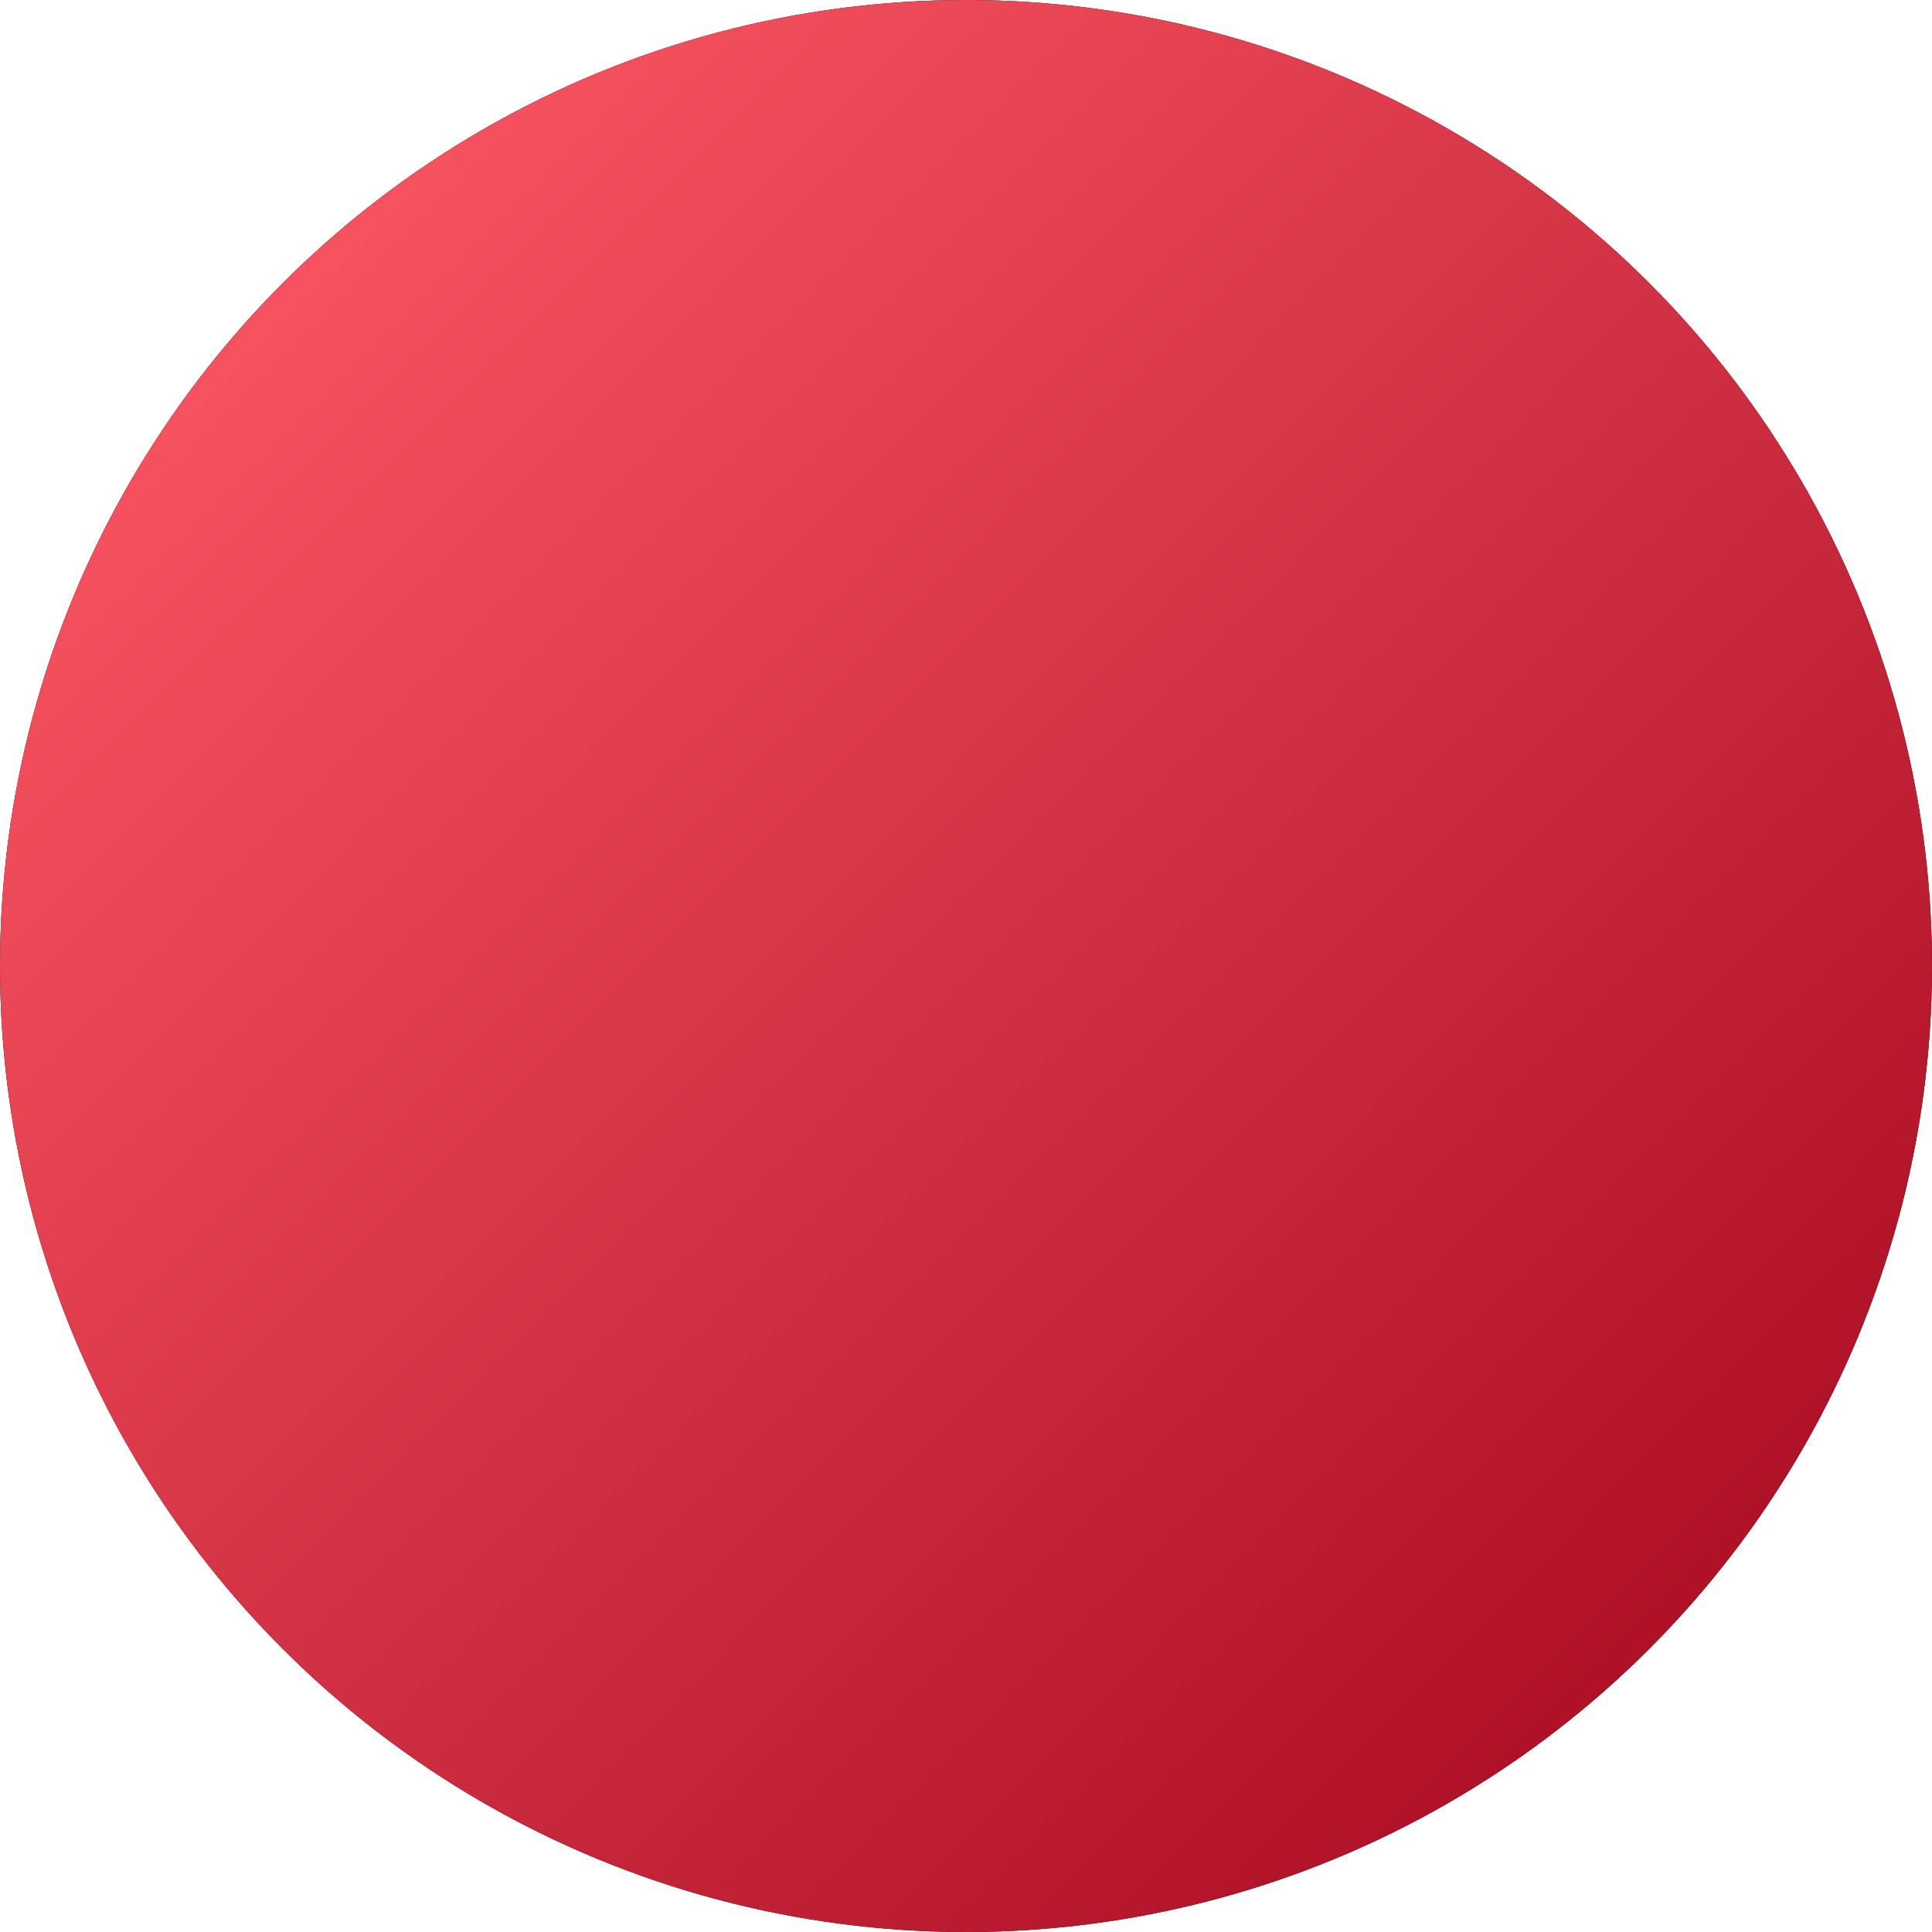
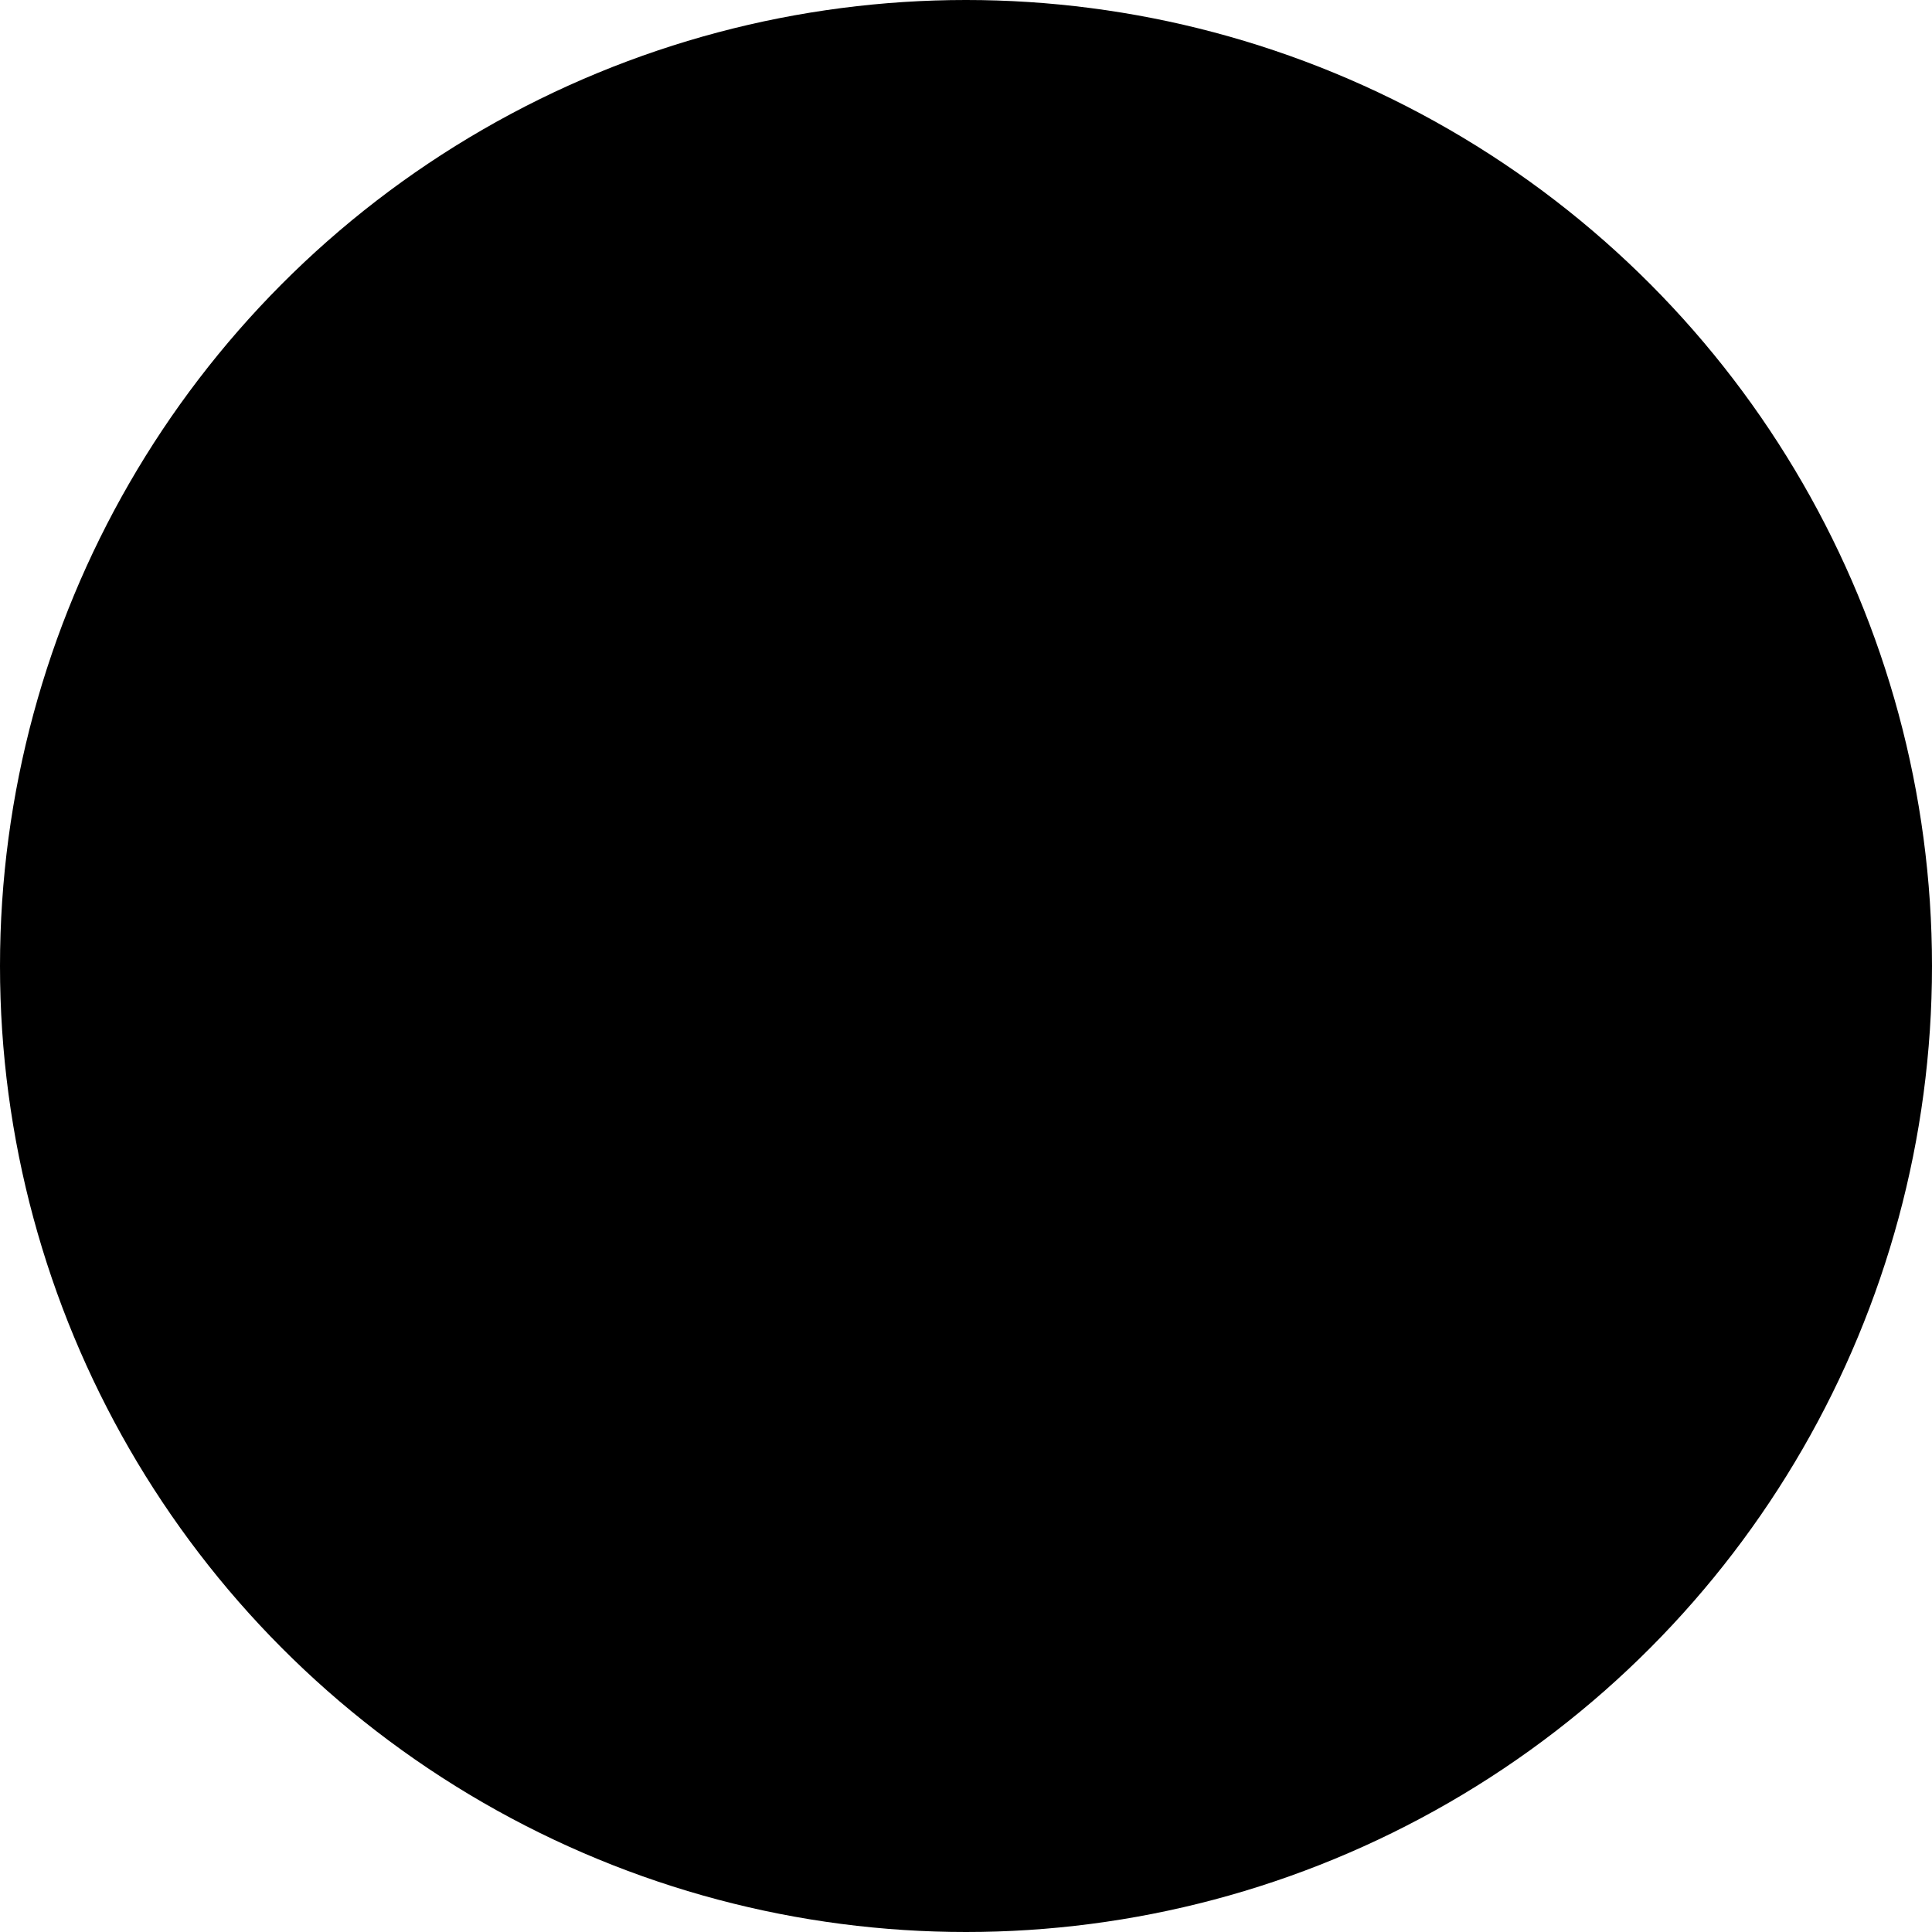
<svg xmlns="http://www.w3.org/2000/svg" version="1.1" id="Layer_1" x="0px" y="0px" viewBox="0 0 98 98" style="enable-background:new 0 0 98 98;" xml:space="preserve">
  <style type="text/css">
	.st0{fill-rule:evenodd;clip-rule:evenodd;}
	.st1{fill-rule:evenodd;clip-rule:evenodd;fill:url(#path-29_2_);}
</style>
  <desc>Created with Sketch.</desc>
  <g id="Oval-Copy-2_2_">
    <g>
      <circle id="path-29" class="st0" cx="49" cy="49" r="49" />
    </g>
    <g>
      <linearGradient id="path-29_2_" gradientUnits="userSpaceOnUse" x1="-247.244" y1="460.798" x2="-246.626" y2="460.183" gradientTransform="matrix(134 0 0 -134 33146 61762.332)">
        <stop offset="0" style="stop-color:#F5515F" />
        <stop offset="1" style="stop-color:#9F041B" />
      </linearGradient>
-       <circle id="path-29_1_" class="st1" cx="49" cy="49" r="49" />
    </g>
  </g>
</svg>